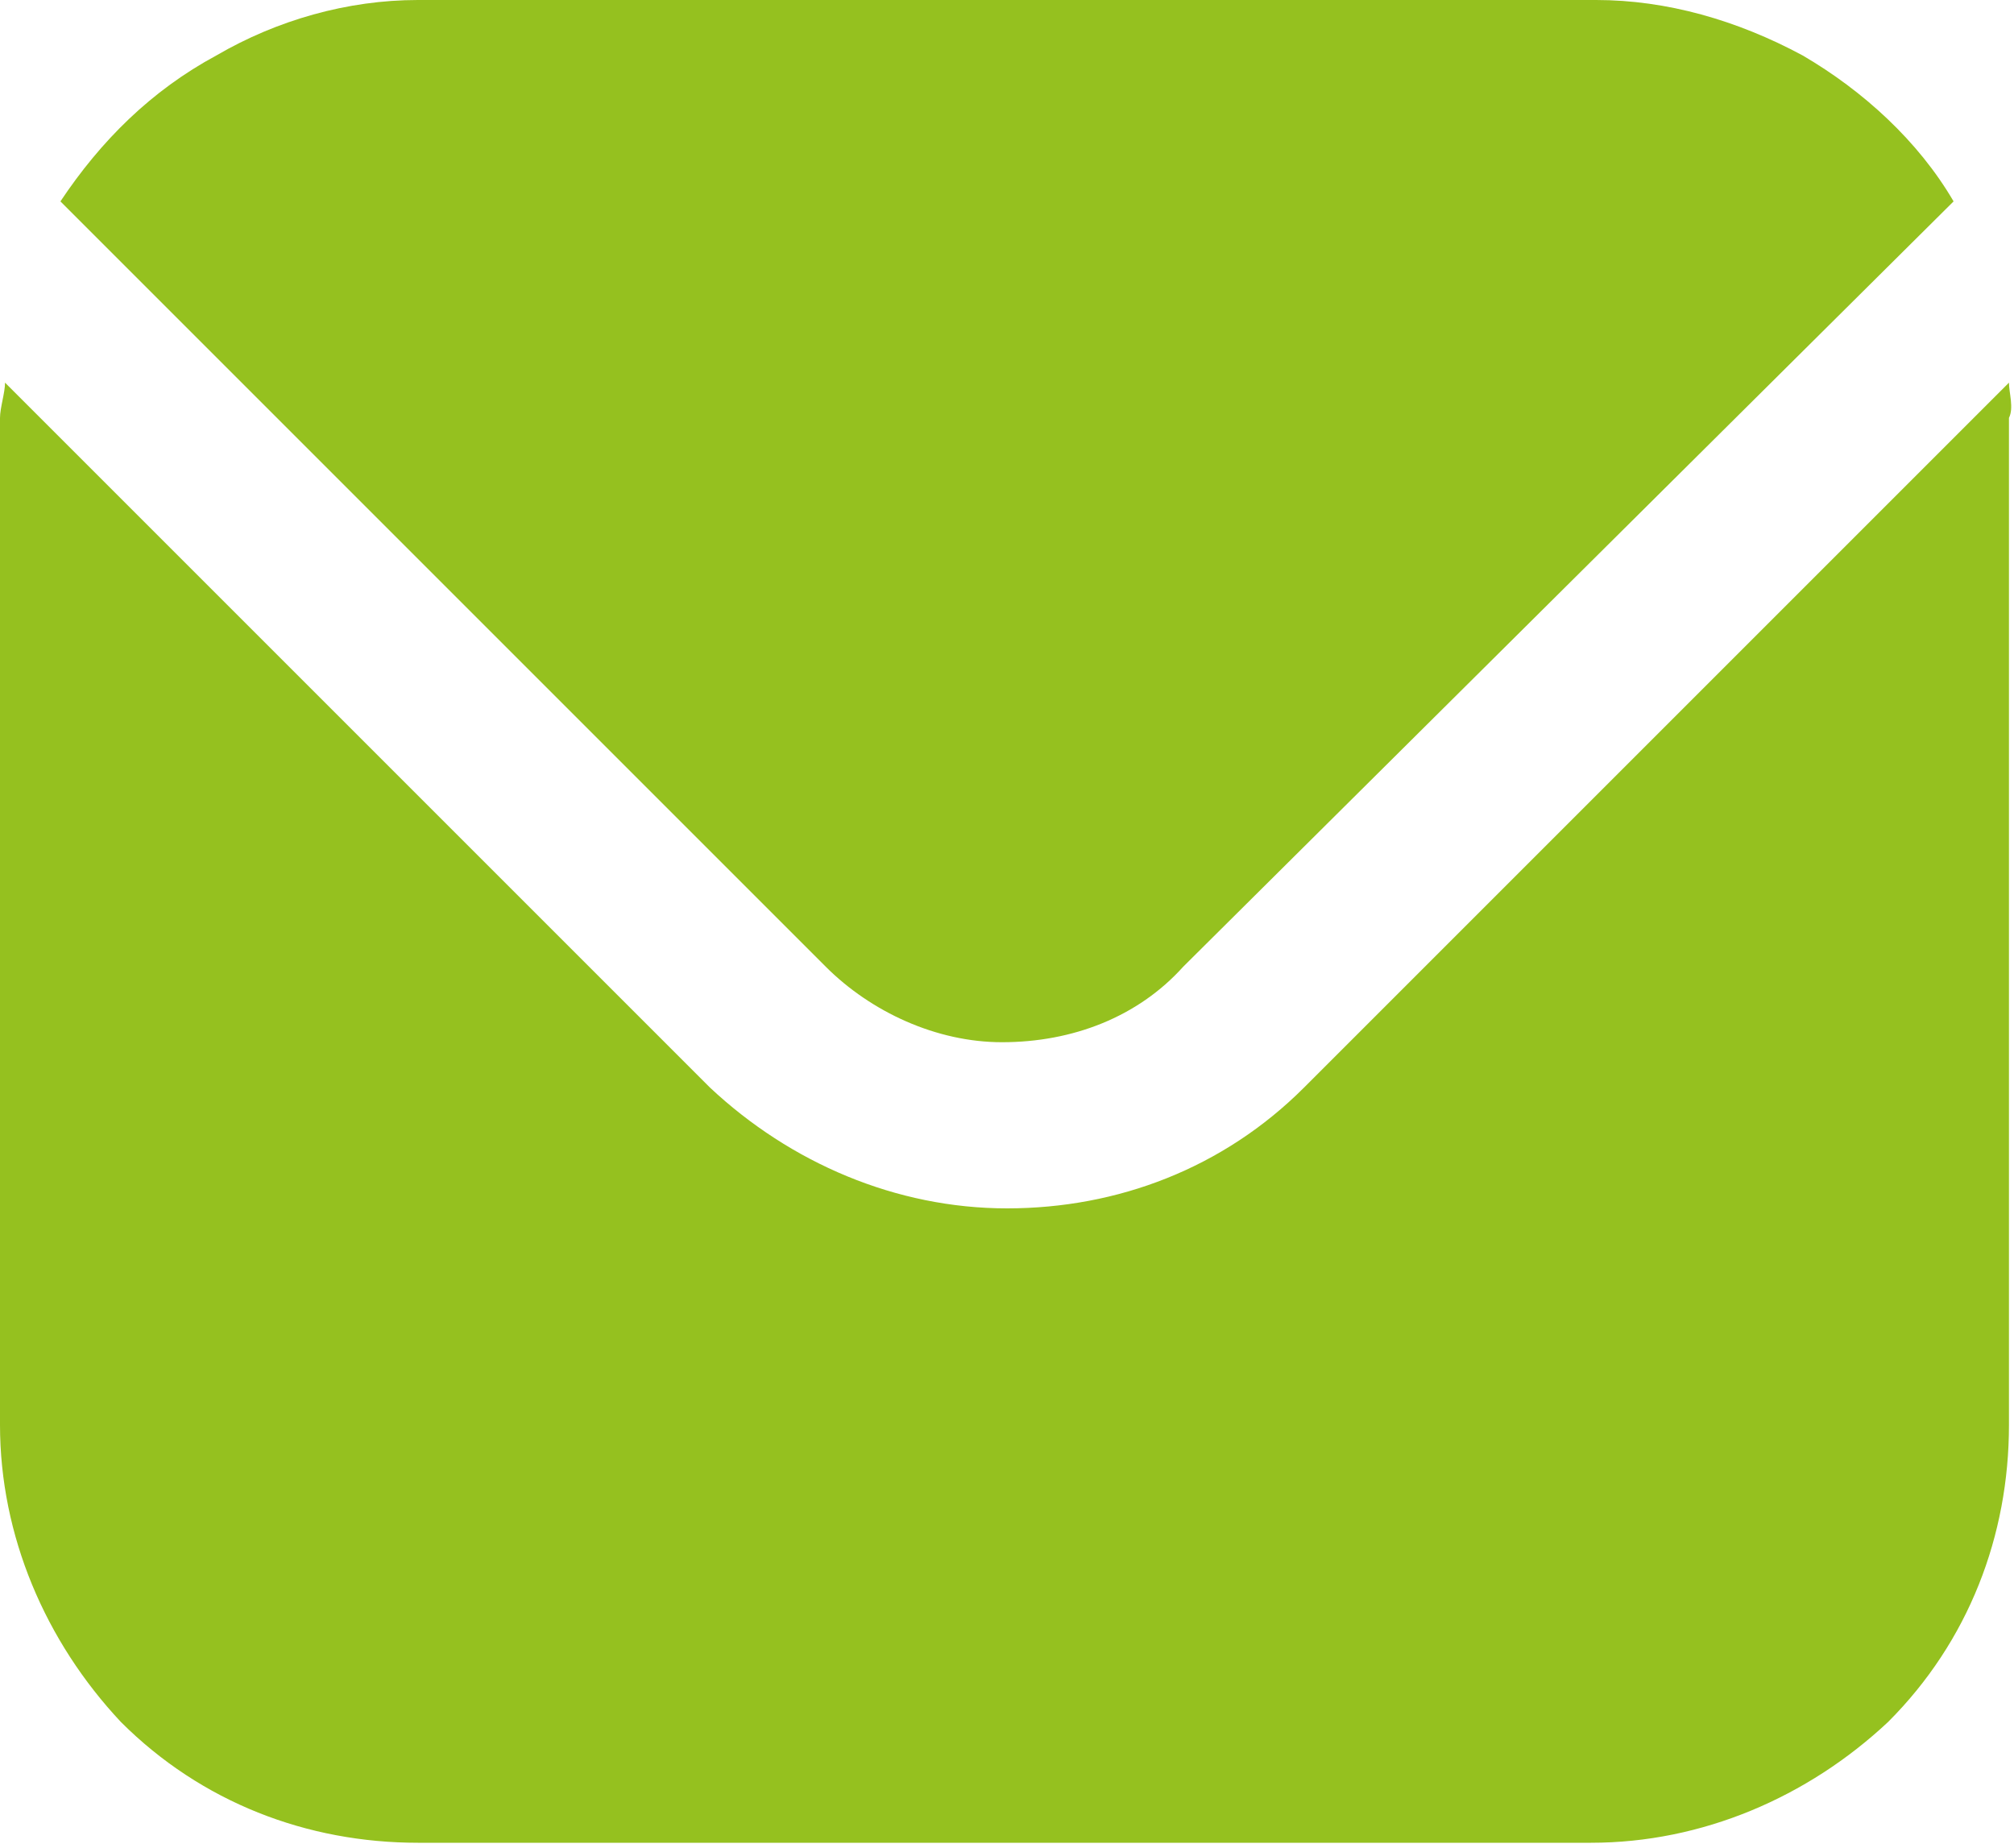
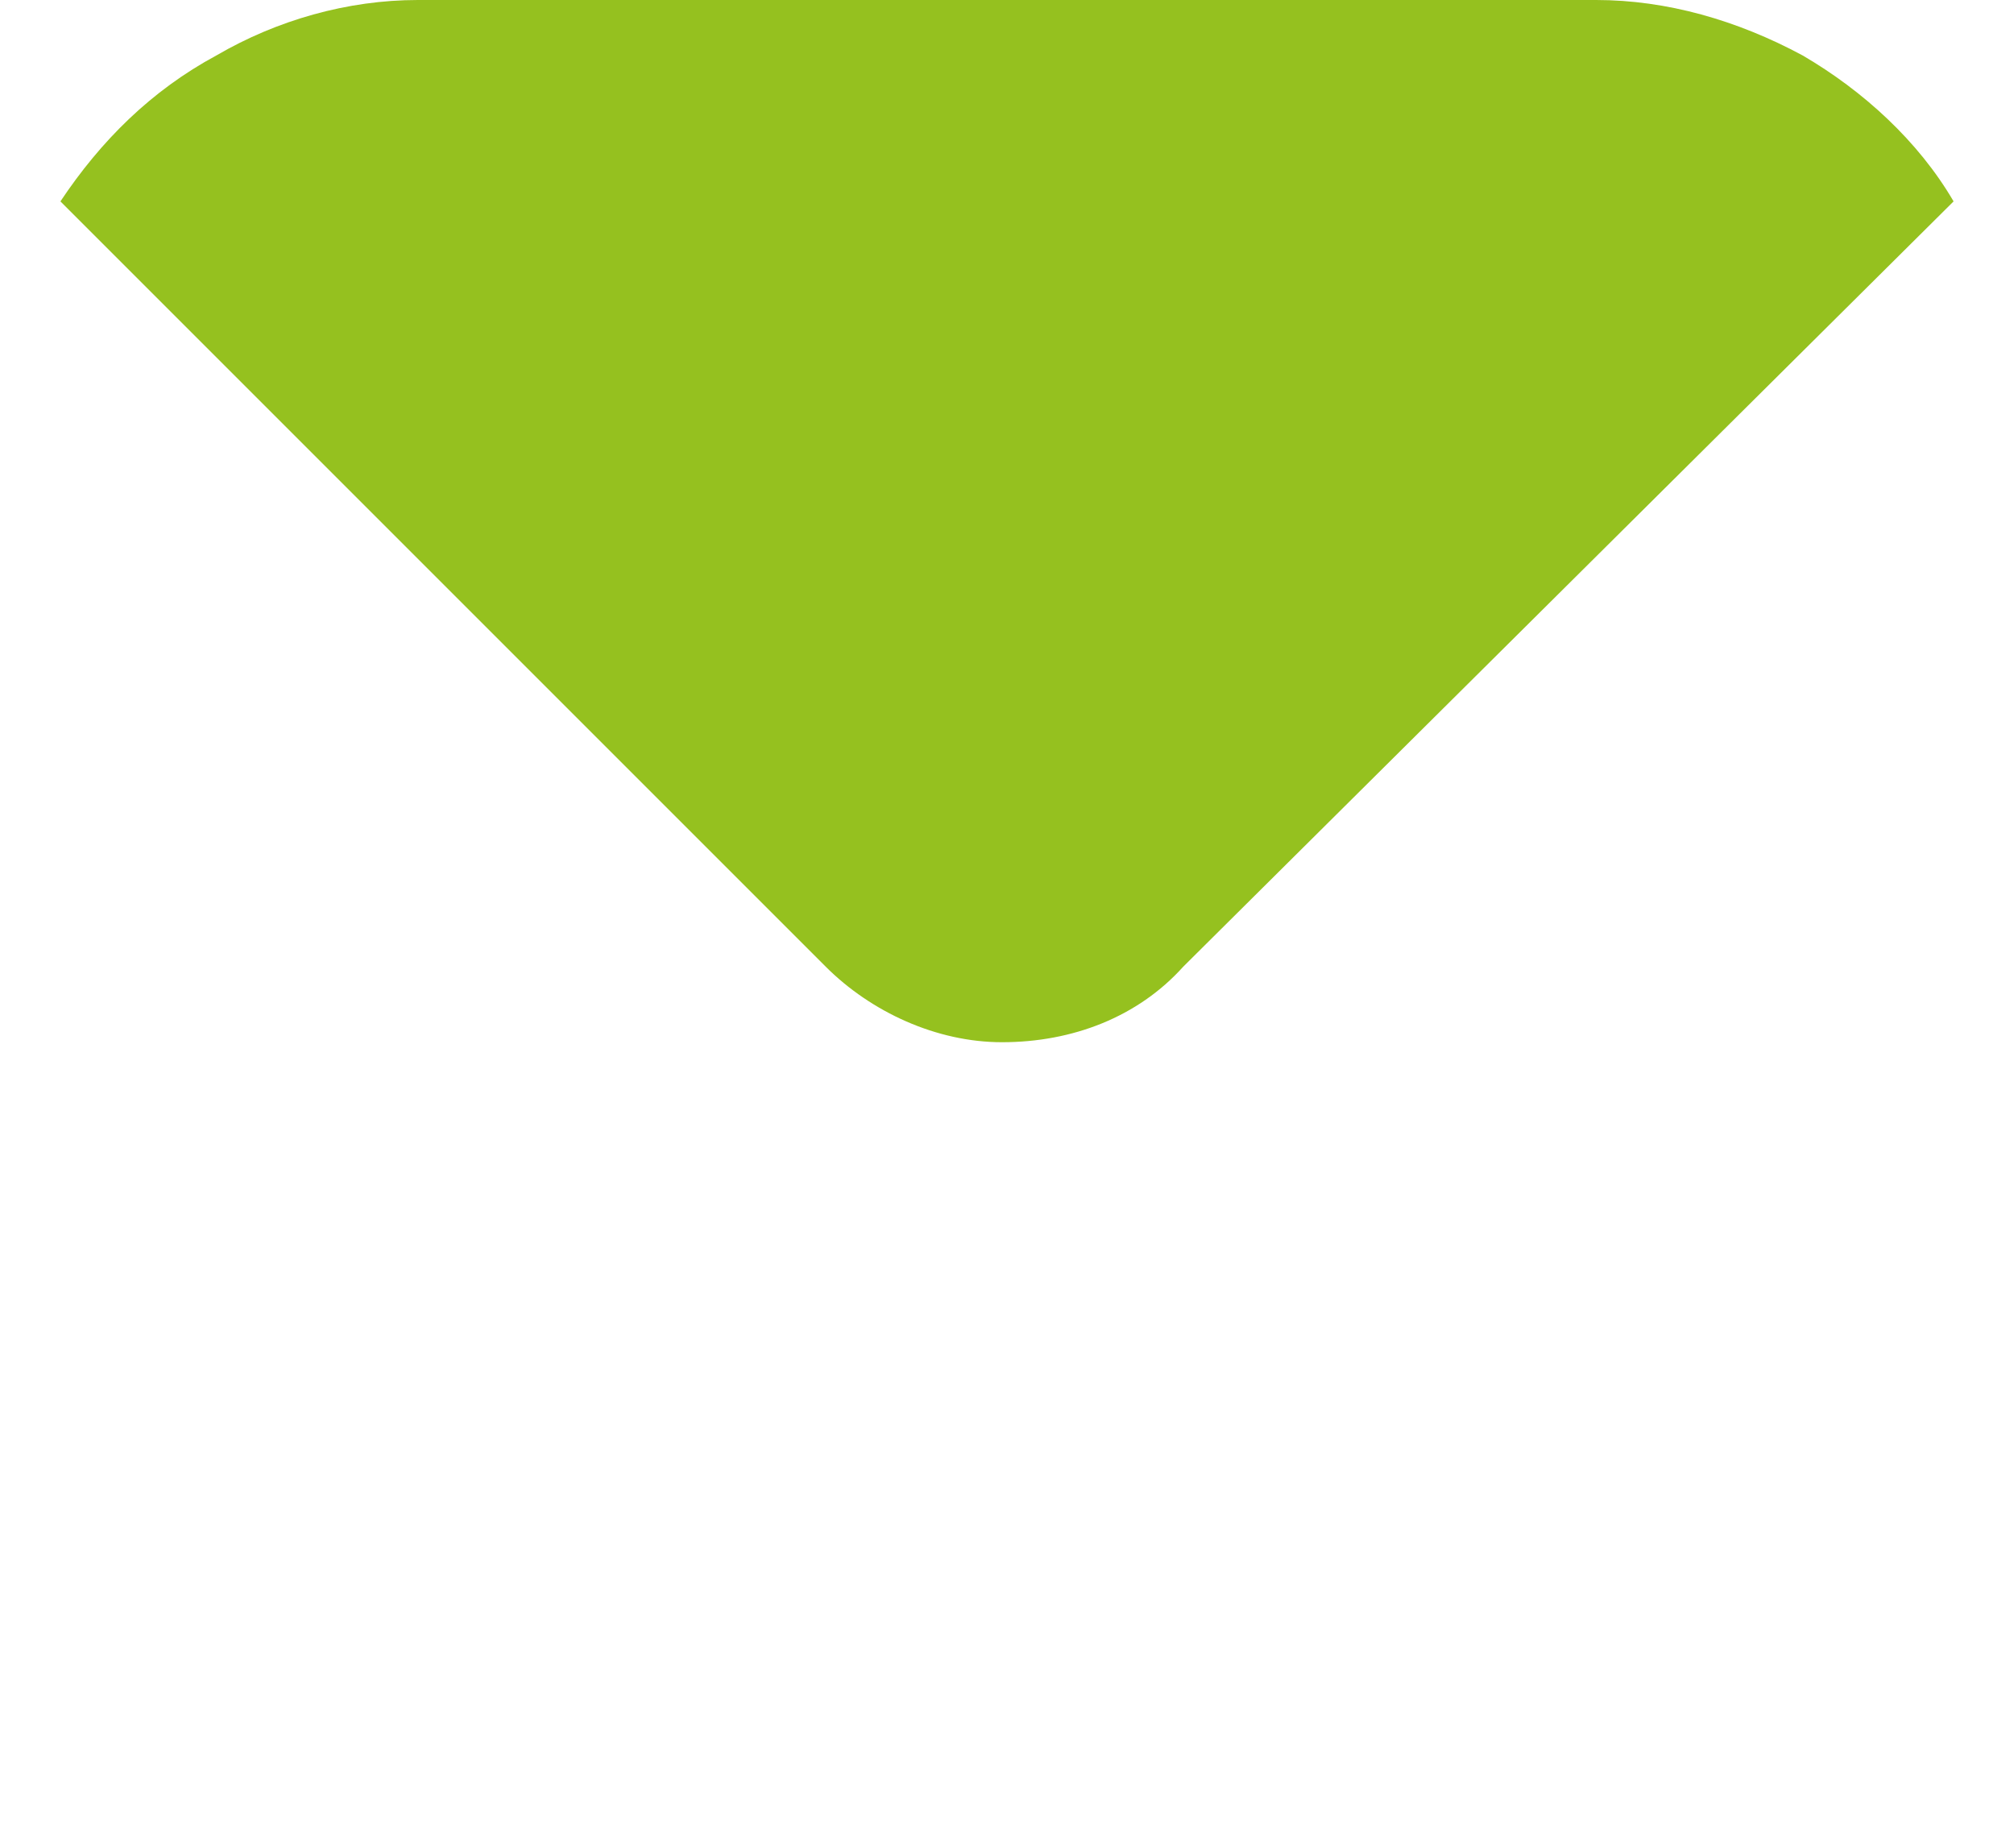
<svg xmlns="http://www.w3.org/2000/svg" version="1.1" id="Vrstva_1" x="0px" y="0px" viewBox="0 0 40 36.7" style="enable-background:new 0 0 40 36.7;" xml:space="preserve">
  <style type="text/css">
	.st0{fill:#95C11F;}
</style>
-   <path class="st0" d="M39.9,7.6l-14,14C24.3,23.2,22.2,24,20,24s-4.3-0.9-5.9-2.4l-14-14C0.1,7.8,0,8.1,0,8.3v20  c0,2.2,0.9,4.3,2.4,5.9c1.6,1.6,3.7,2.4,5.9,2.4h23.3c2.2,0,4.3-0.9,5.9-2.4c1.6-1.6,2.4-3.7,2.4-5.9v-20C40,8.1,39.9,7.8,39.9,7.6z  " />
  <path class="st0" d="M23.5,19.2L38.8,4c-0.7-1.2-1.8-2.2-3-2.9C34.5,0.4,33.1,0,31.7,0H8.3C6.9,0,5.5,0.4,4.3,1.1C3,1.8,2,2.8,1.2,4  l15.2,15.2c0.9,0.9,2.2,1.5,3.5,1.5C21.3,20.7,22.6,20.2,23.5,19.2z" />
</svg>